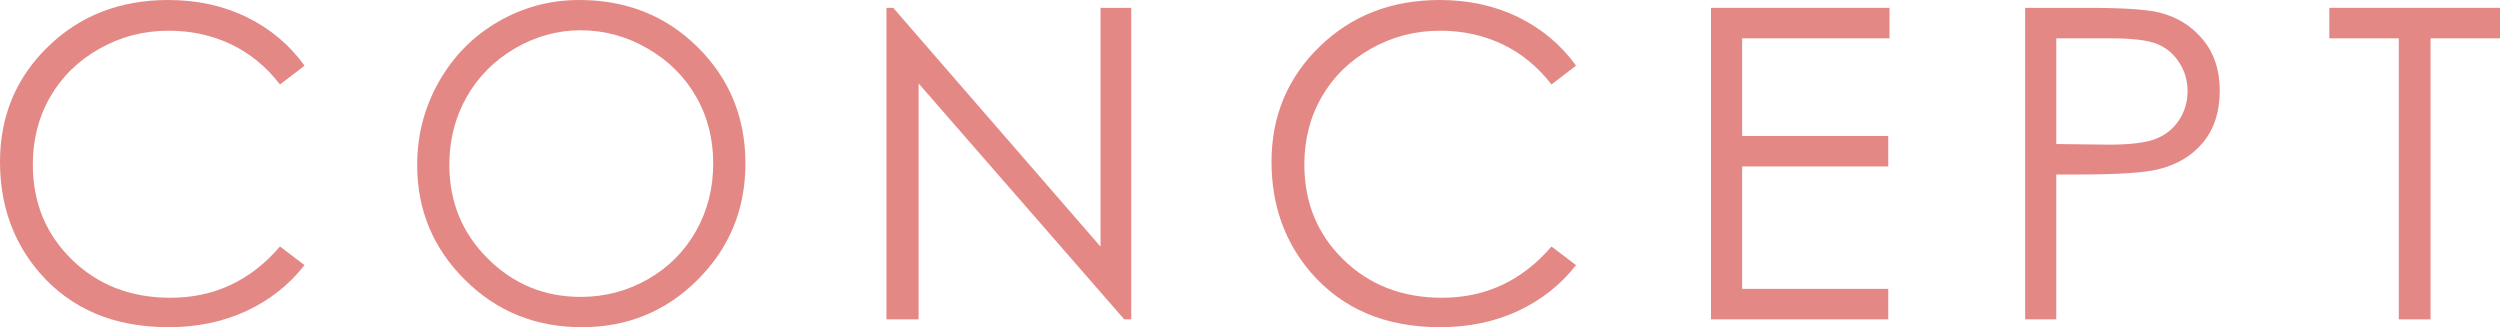
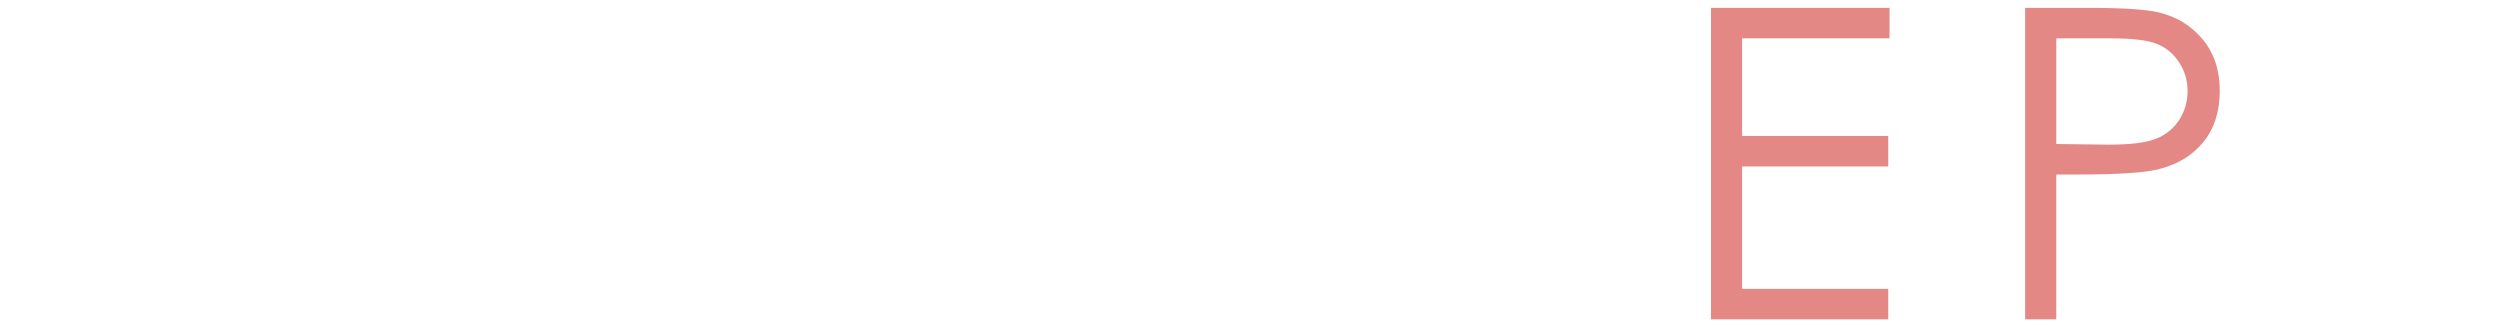
<svg xmlns="http://www.w3.org/2000/svg" enable-background="new 0 0 155.632 20.369" viewBox="0 0 155.632 20.369">
  <g fill="#e48886">
-     <path d="m18.959 4.087-1.529 1.173c-.844-1.099-1.857-1.931-3.039-2.498-1.183-.567-2.481-.85-3.896-.85-1.547 0-2.979.371-4.297 1.114s-2.341 1.74-3.065 2.993c-.727 1.252-1.089 2.661-1.089 4.225 0 2.365.811 4.337 2.433 5.919 1.621 1.582 3.667 2.373 6.137 2.373 2.716 0 4.987-1.063 6.816-3.19l1.529 1.16c-.968 1.231-2.174 2.182-3.619 2.854-1.446.672-3.062 1.009-4.846 1.009-3.393 0-6.068-1.129-8.028-3.388-1.644-1.907-2.466-4.21-2.466-6.909 0-2.839.996-5.227 2.986-7.165 1.992-1.938 4.485-2.907 7.483-2.907 1.81 0 3.444.358 4.904 1.074 1.458.717 2.653 1.721 3.586 3.013z" />
-     <path d="m36.062 0c2.938 0 5.396.98 7.374 2.94 1.979 1.96 2.969 4.373 2.969 7.238 0 2.839-.987 5.247-2.962 7.225s-4.382 2.966-7.223 2.966c-2.876 0-5.303-.984-7.282-2.953s-2.968-4.351-2.968-7.146c0-1.863.451-3.59 1.353-5.181.901-1.591 2.13-2.836 3.687-3.738 1.555-.9 3.24-1.351 5.052-1.351zm.085 1.885c-1.435 0-2.795.374-4.08 1.122-1.286.748-2.289 1.755-3.011 3.021s-1.083 2.678-1.083 4.235c0 2.305.799 4.251 2.396 5.838 1.598 1.588 3.523 2.382 5.777 2.382 1.505 0 2.898-.365 4.179-1.095s2.28-1.728 2.998-2.995 1.076-2.674 1.076-4.222c0-1.539-.358-2.931-1.076-4.176-.718-1.244-1.728-2.24-3.03-2.988s-2.685-1.122-4.146-1.122z" />
-     <path d="m55.184 19.881v-19.393h.422l12.906 14.866v-14.866h1.912v19.393h-.436l-12.801-14.685v14.685z" />
-     <path d="m98.113 4.087-1.529 1.173c-.844-1.099-1.857-1.931-3.039-2.498-1.183-.567-2.481-.85-3.896-.85-1.547 0-2.979.371-4.297 1.114s-2.341 1.74-3.065 2.993c-.726 1.252-1.088 2.661-1.088 4.225 0 2.365.811 4.337 2.433 5.919 1.621 1.582 3.667 2.373 6.137 2.373 2.716 0 4.987-1.063 6.816-3.19l1.529 1.16c-.968 1.231-2.174 2.182-3.619 2.854-1.446.672-3.062 1.009-4.846 1.009-3.393 0-6.068-1.129-8.028-3.388-1.644-1.907-2.466-4.21-2.466-6.908 0-2.839.996-5.227 2.986-7.165 1.991-1.939 4.484-2.908 7.482-2.908 1.81 0 3.444.358 4.904 1.074 1.458.717 2.654 1.721 3.586 3.013z" />
    <path d="m106.514.488h11.113v1.898h-9.176v6.078h9.098v1.898h-9.098v7.62h9.098v1.898h-11.035z" />
    <path d="m126.071.488h3.862c2.215 0 3.709.097 4.482.29 1.107.272 2.013.833 2.717 1.681.702.848 1.055 1.914 1.055 3.197 0 1.292-.344 2.358-1.029 3.197-.686.839-1.63 1.404-2.834 1.694-.879.211-2.522.316-4.931.316h-1.384v9.018h-1.938zm1.939 1.898v6.579l3.282.04c1.327 0 2.298-.121 2.913-.362s1.099-.632 1.451-1.171c.351-.539.527-1.143.527-1.809 0-.649-.177-1.243-.527-1.783-.353-.54-.815-.923-1.392-1.151-.575-.228-1.519-.342-2.827-.342h-3.427z" />
-     <path d="m145.007 2.386v-1.898h10.625v1.898h-4.324v17.495h-1.977v-17.495z" />
  </g>
</svg>